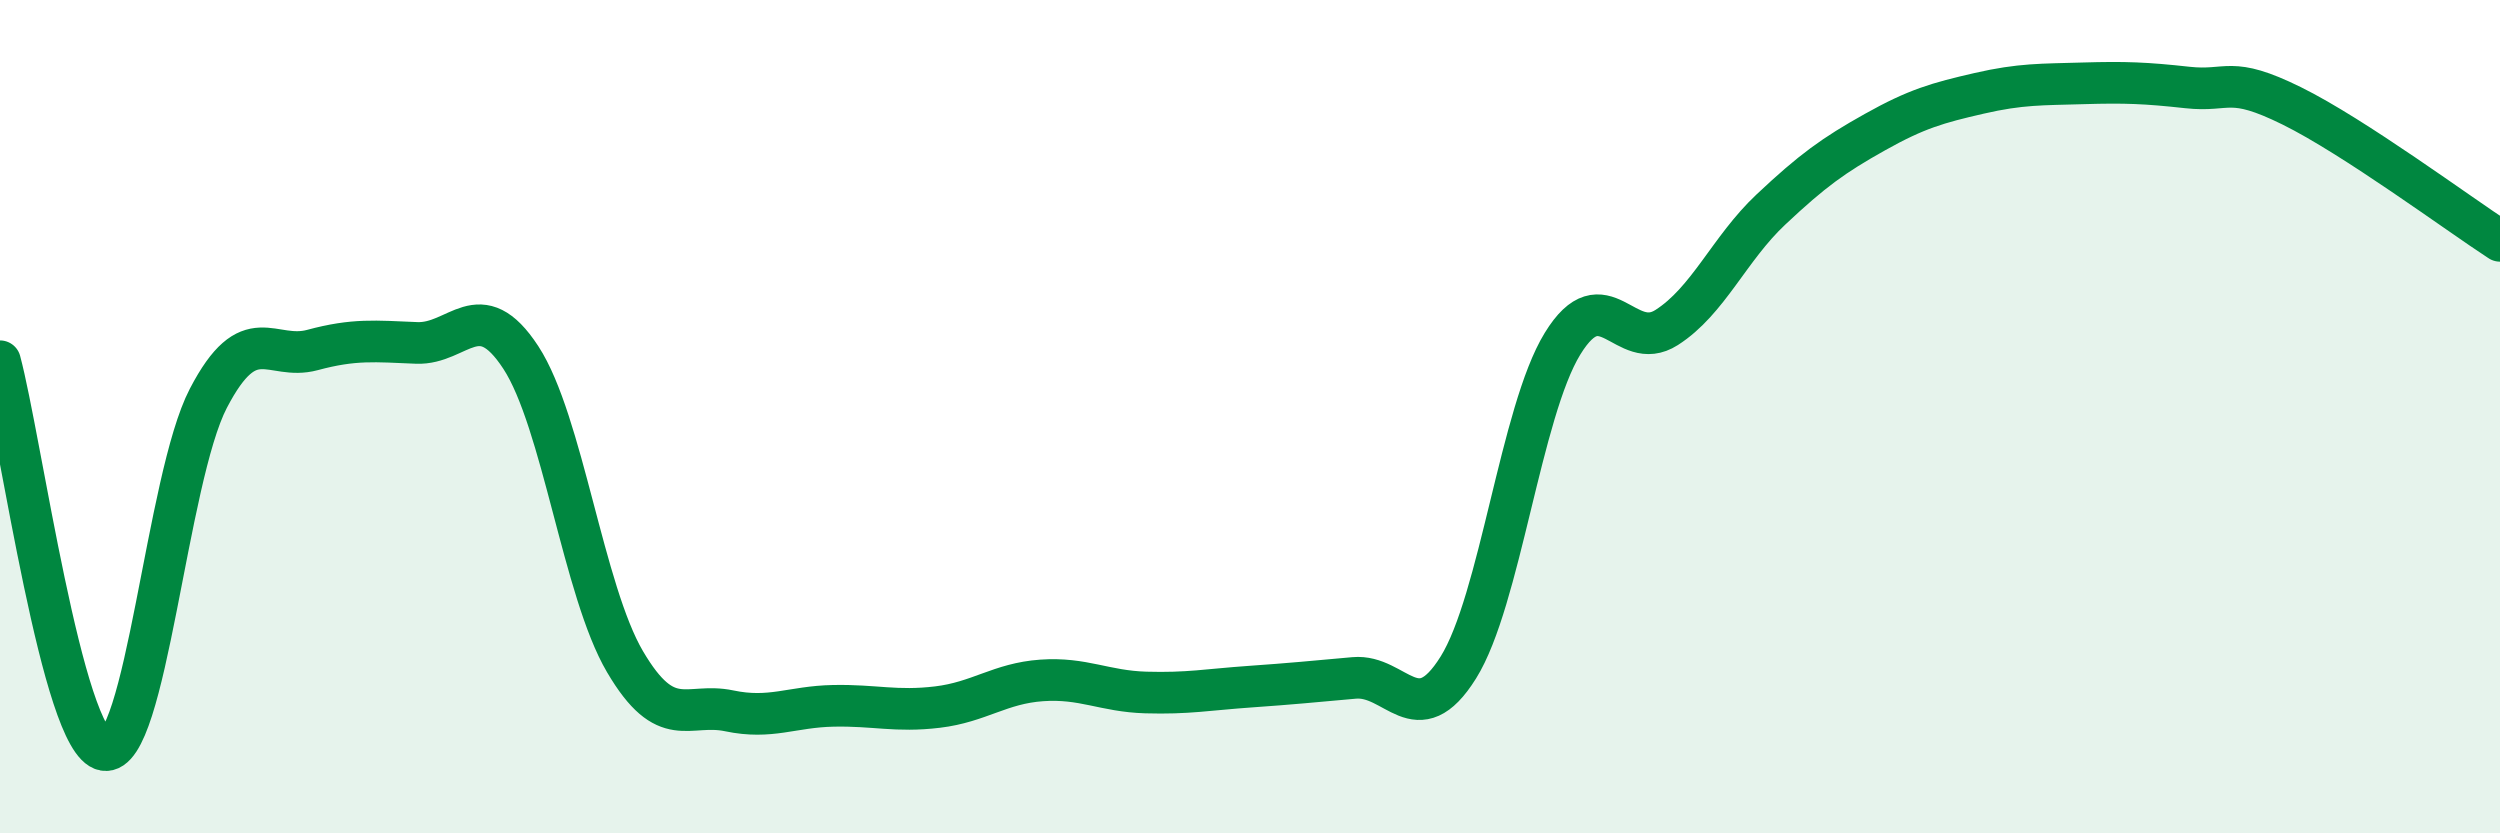
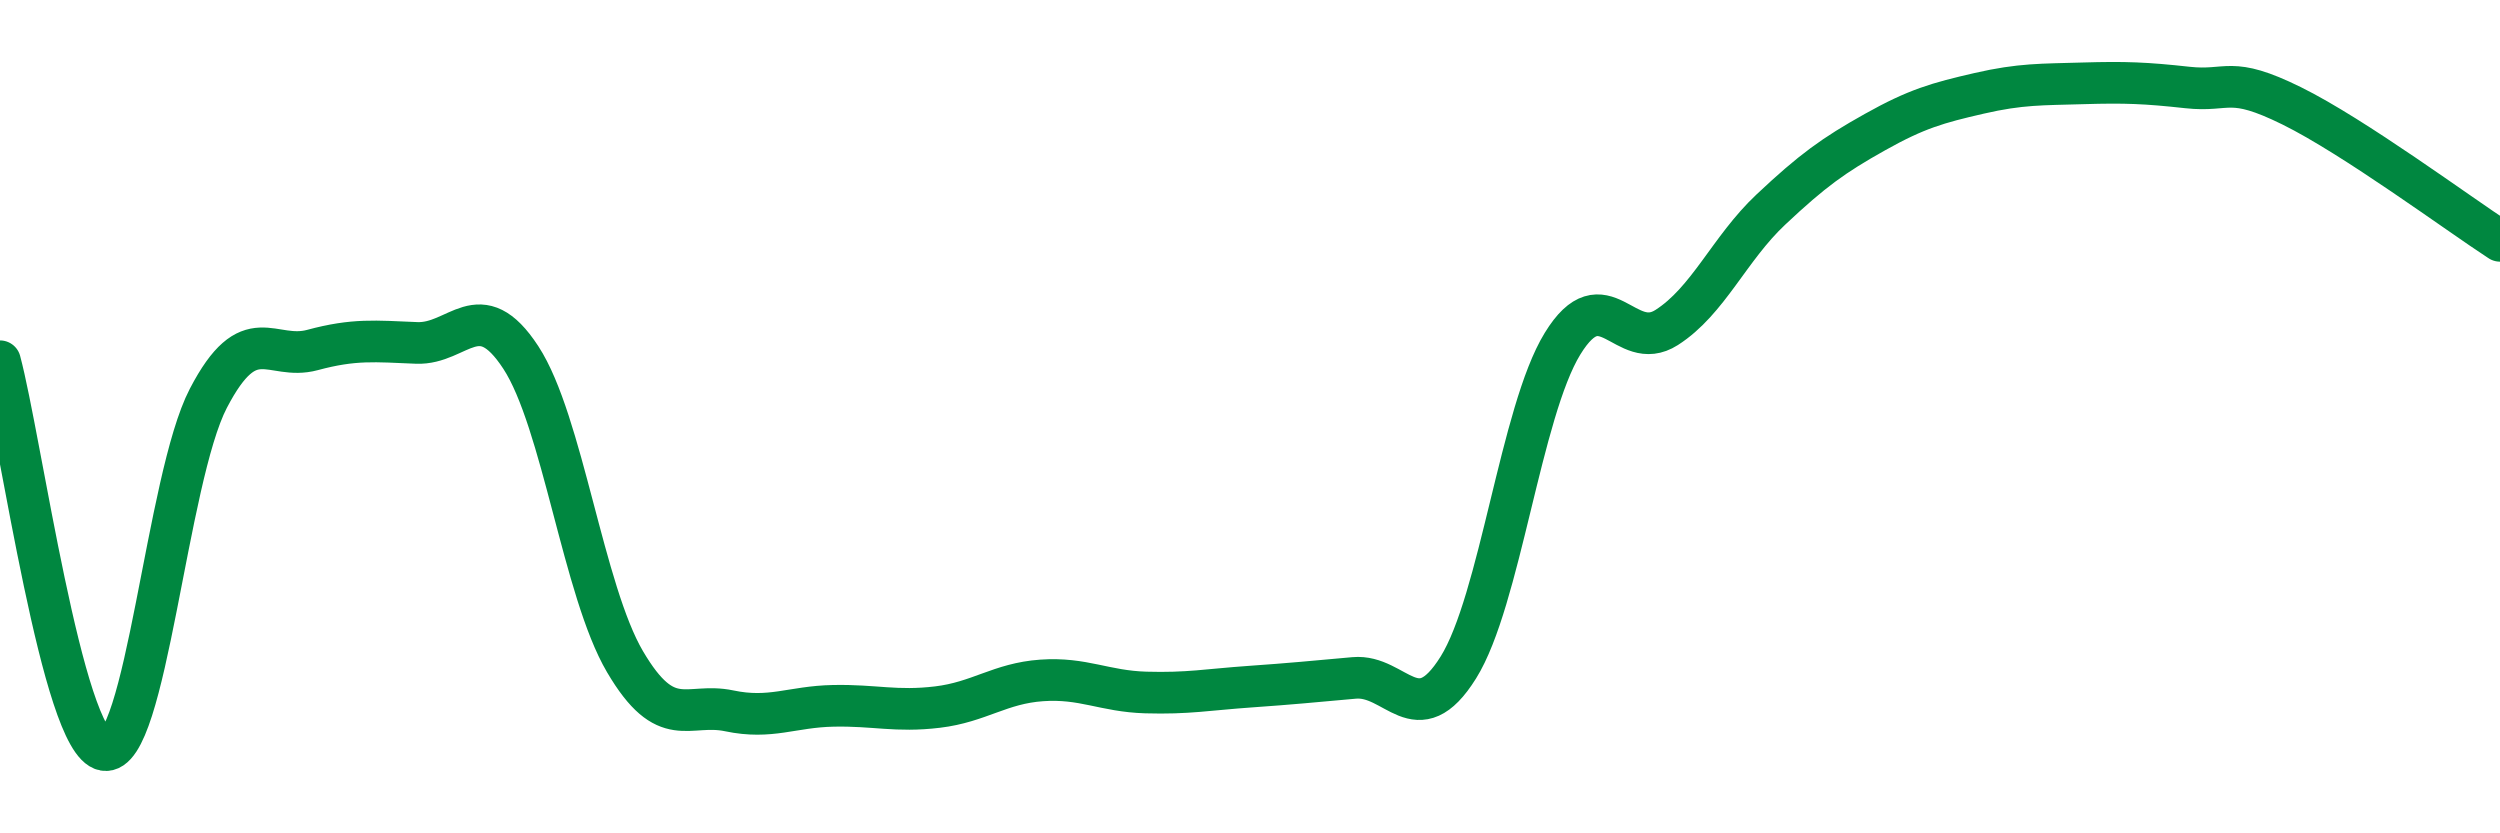
<svg xmlns="http://www.w3.org/2000/svg" width="60" height="20" viewBox="0 0 60 20">
-   <path d="M 0,8.67 C 0.5,10.54 1.5,17.82 2.5,18 C 3.5,18.18 4,11.48 5,9.56 C 6,7.64 6.5,8.67 7.5,8.4 C 8.5,8.13 9,8.19 10,8.23 C 11,8.27 11.5,7.05 12.5,8.58 C 13.5,10.11 14,14.18 15,15.88 C 16,17.58 16.5,16.85 17.5,17.06 C 18.5,17.27 19,16.96 20,16.94 C 21,16.92 21.5,17.09 22.5,16.97 C 23.5,16.85 24,16.4 25,16.33 C 26,16.26 26.5,16.59 27.5,16.62 C 28.5,16.65 29,16.55 30,16.48 C 31,16.41 31.5,16.36 32.5,16.27 C 33.5,16.18 34,17.62 35,16.02 C 36,14.42 36.5,9.88 37.5,8.25 C 38.5,6.62 39,8.5 40,7.86 C 41,7.22 41.5,5.97 42.5,5.03 C 43.5,4.09 44,3.73 45,3.17 C 46,2.61 46.5,2.47 47.5,2.24 C 48.5,2.01 49,2.03 50,2 C 51,1.97 51.5,1.99 52.5,2.1 C 53.5,2.21 53.5,1.8 55,2.54 C 56.5,3.28 59,5.13 60,5.78L60 20L0 20Z" fill="#008740" opacity="0.1" stroke-linecap="round" stroke-linejoin="round" />
  <path d="M 0,8.67 C 0.5,10.54 1.5,17.82 2.5,18 C 3.5,18.18 4,11.48 5,9.56 C 6,7.64 6.5,8.67 7.5,8.4 C 8.5,8.13 9,8.19 10,8.23 C 11,8.27 11.5,7.05 12.5,8.58 C 13.5,10.11 14,14.18 15,15.88 C 16,17.58 16.5,16.85 17.5,17.06 C 18.5,17.27 19,16.96 20,16.94 C 21,16.92 21.5,17.09 22.5,16.97 C 23.5,16.85 24,16.4 25,16.33 C 26,16.26 26.5,16.59 27.5,16.62 C 28.5,16.65 29,16.55 30,16.48 C 31,16.41 31.5,16.36 32.5,16.27 C 33.5,16.18 34,17.62 35,16.02 C 36,14.42 36.5,9.88 37.5,8.25 C 38.5,6.62 39,8.5 40,7.86 C 41,7.22 41.5,5.97 42.5,5.03 C 43.5,4.09 44,3.73 45,3.17 C 46,2.61 46.5,2.47 47.5,2.24 C 48.5,2.01 49,2.03 50,2 C 51,1.97 51.5,1.99 52.5,2.1 C 53.5,2.21 53.5,1.8 55,2.54 C 56.5,3.28 59,5.13 60,5.78" stroke="#008740" stroke-width="1" fill="none" stroke-linecap="round" stroke-linejoin="round" />
</svg>